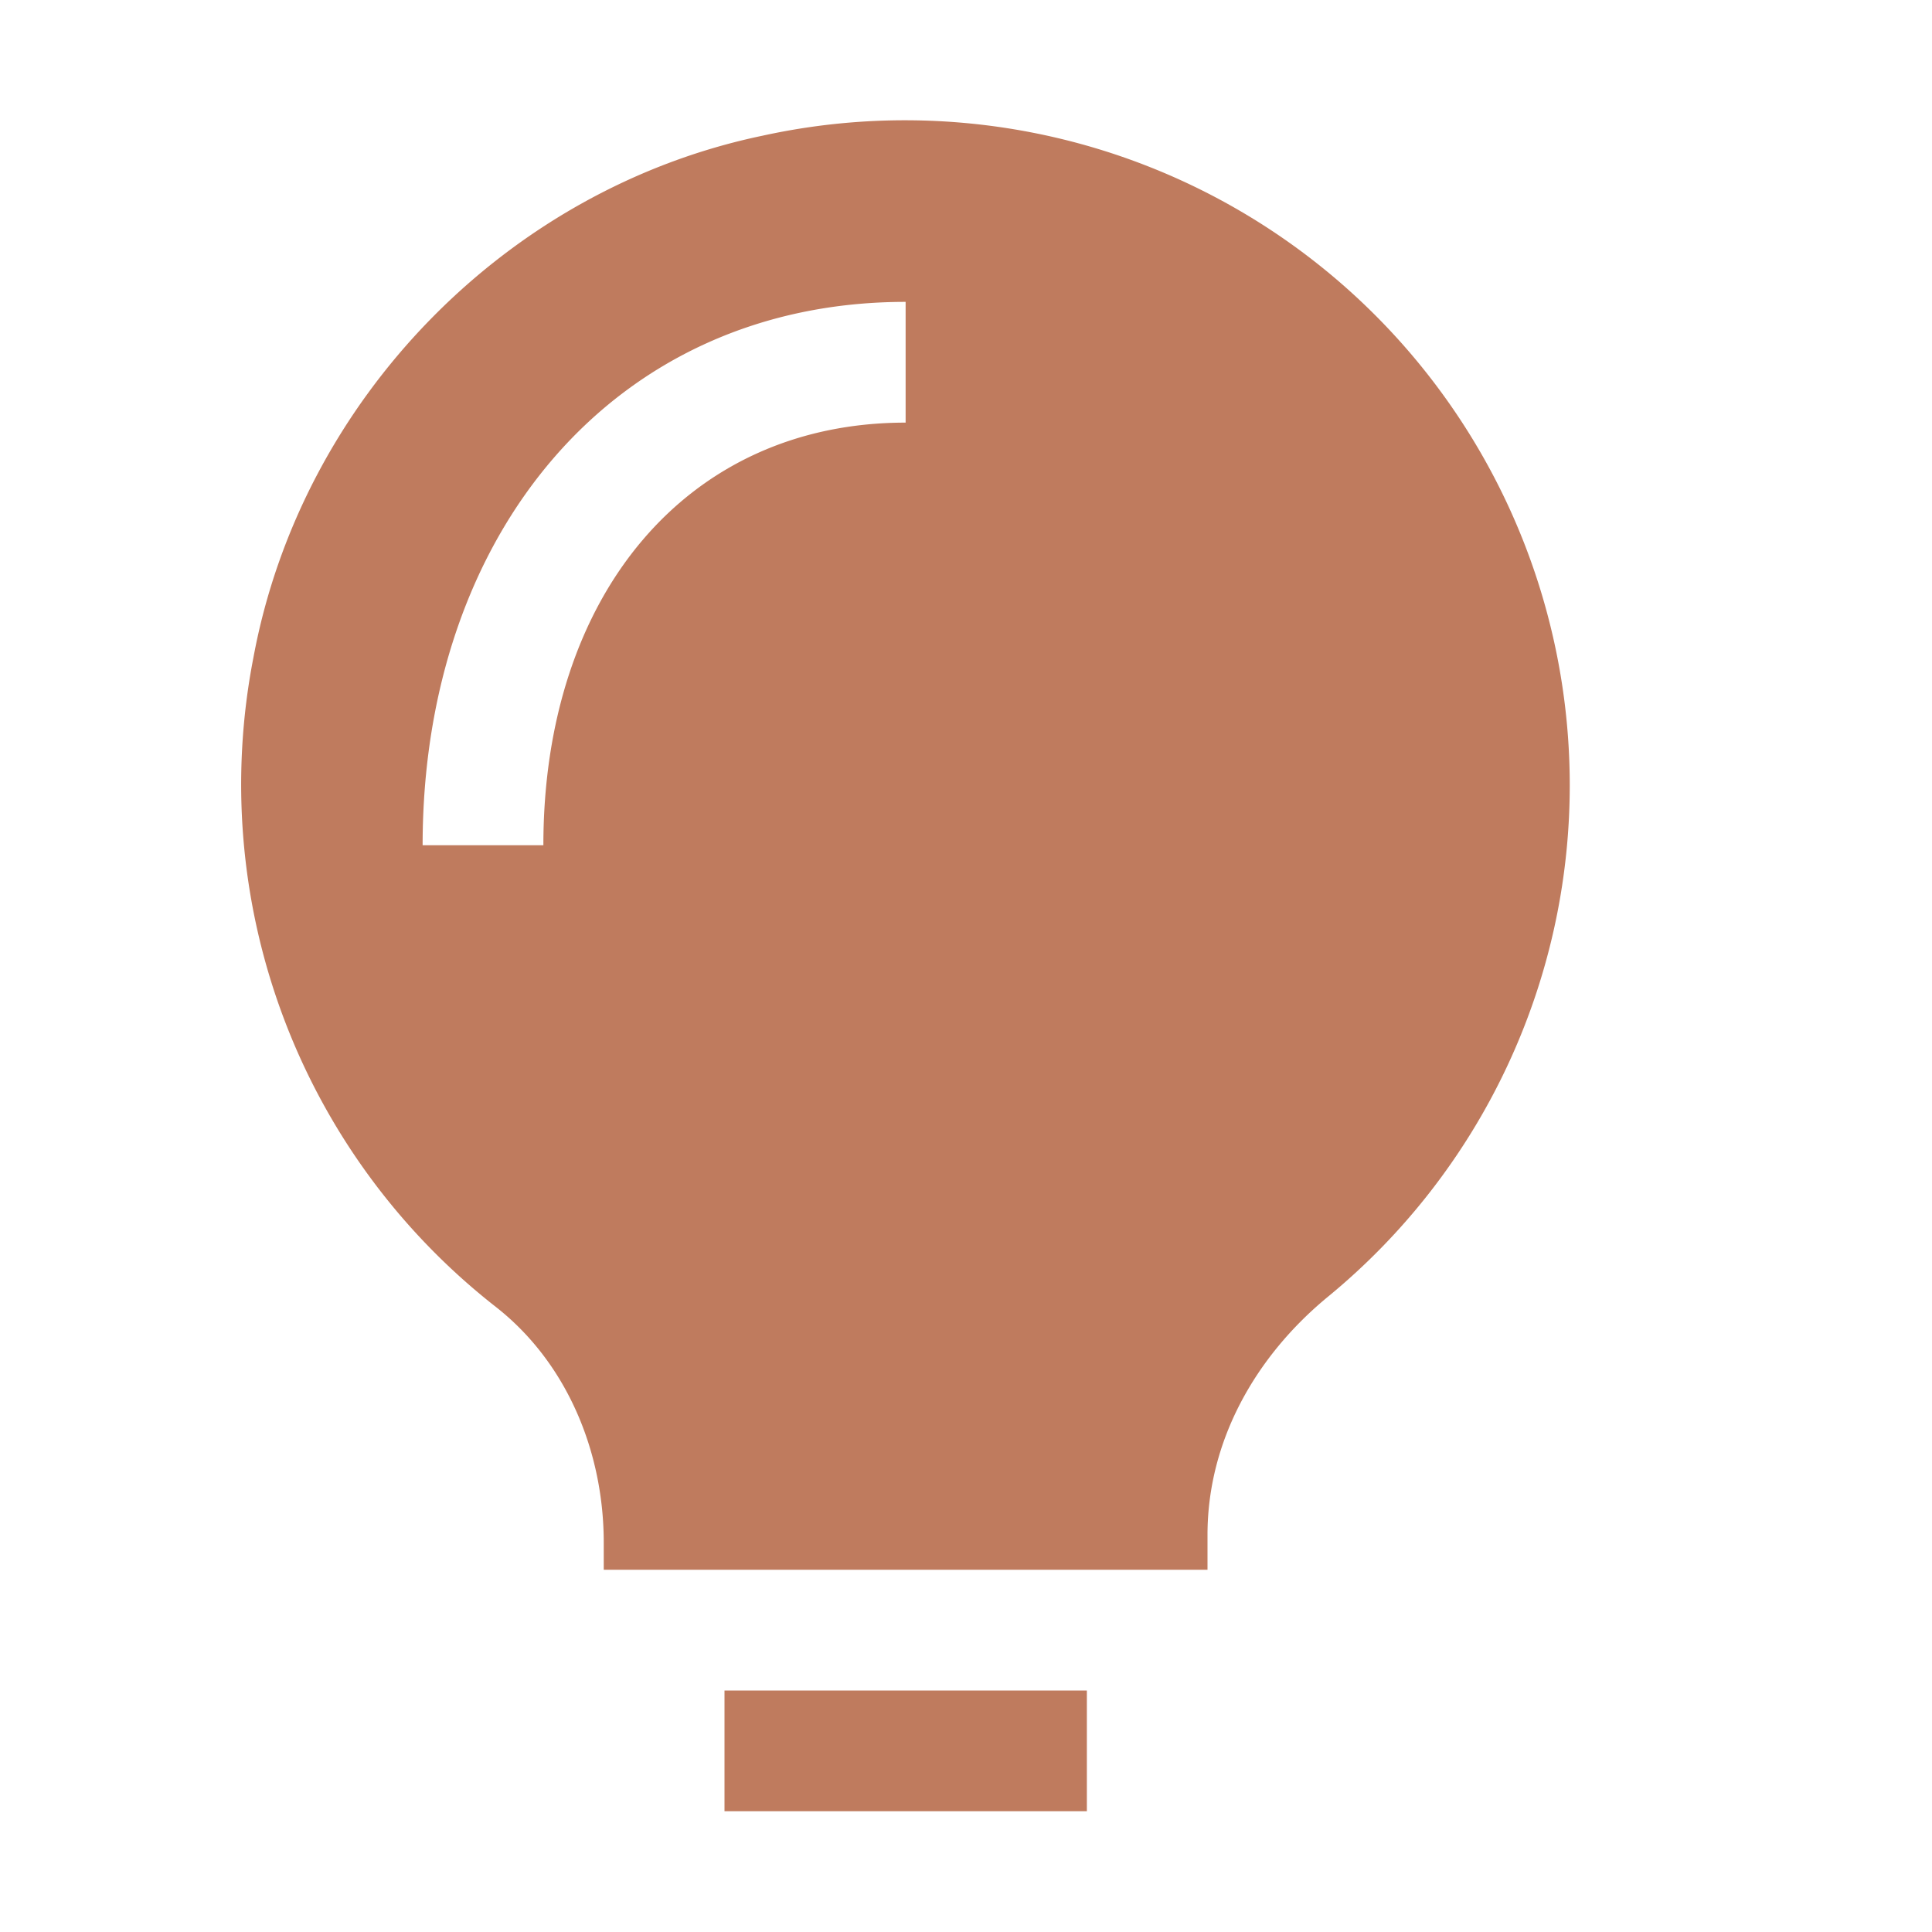
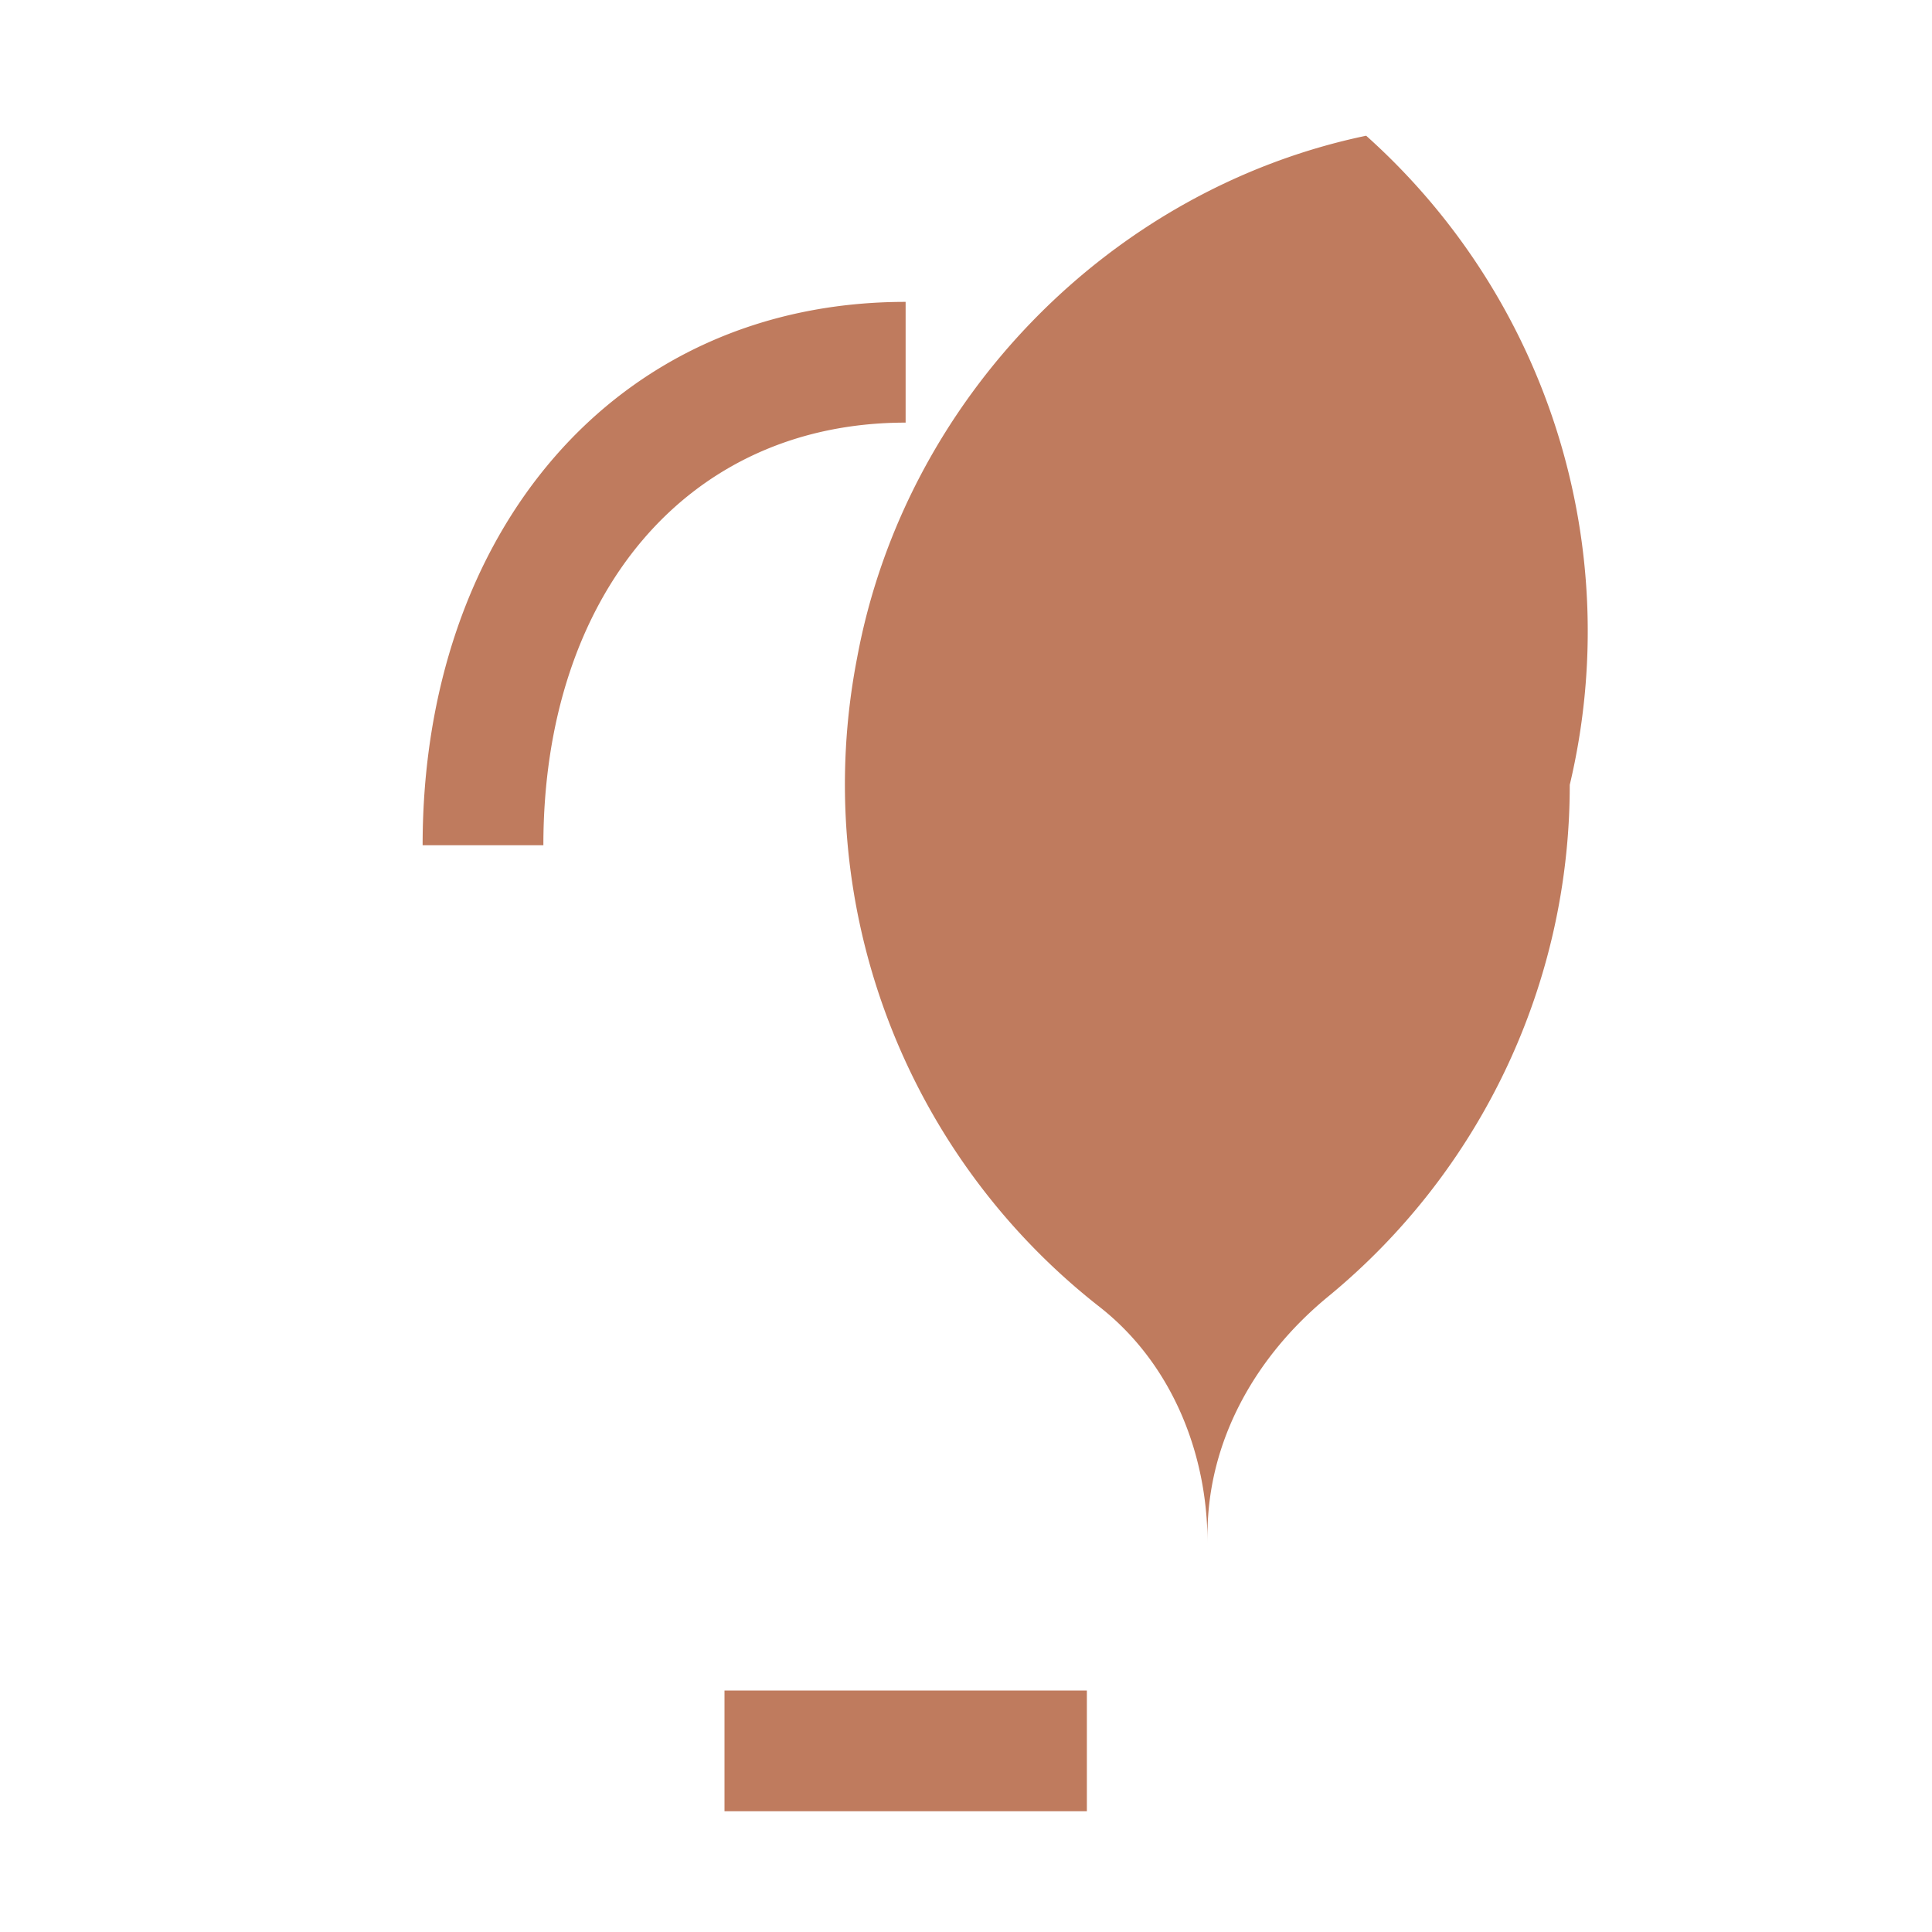
<svg xmlns="http://www.w3.org/2000/svg" width="1024" height="1024" viewBox="0 0 1024 1024">
-   <path fill="#BF7B5E" d="M384 960v-64h192.064v64zm448-544a350.66 350.66 0 0 1-128.32 271.424C665.344 719.04 640 763.776 640 813.504V832H320v-14.336c0-48-19.392-95.36-57.216-124.992a351.55 351.55 0 0 1-128.448-344.256c25.344-136.448 133.888-248.128 269.76-276.48A352.384 352.384 0 0 1 832 416m-544 32c0-132.288 75.904-224 192-224v-64c-154.432 0-256 122.752-256 288z" />
+   <path fill="#BF7B5E" d="M384 960v-64h192.064v64zm448-544a350.66 350.66 0 0 1-128.32 271.424C665.344 719.04 640 763.776 640 813.504V832v-14.336c0-48-19.392-95.36-57.216-124.992a351.55 351.55 0 0 1-128.448-344.256c25.344-136.448 133.888-248.128 269.76-276.48A352.384 352.384 0 0 1 832 416m-544 32c0-132.288 75.904-224 192-224v-64c-154.432 0-256 122.752-256 288z" />
</svg>